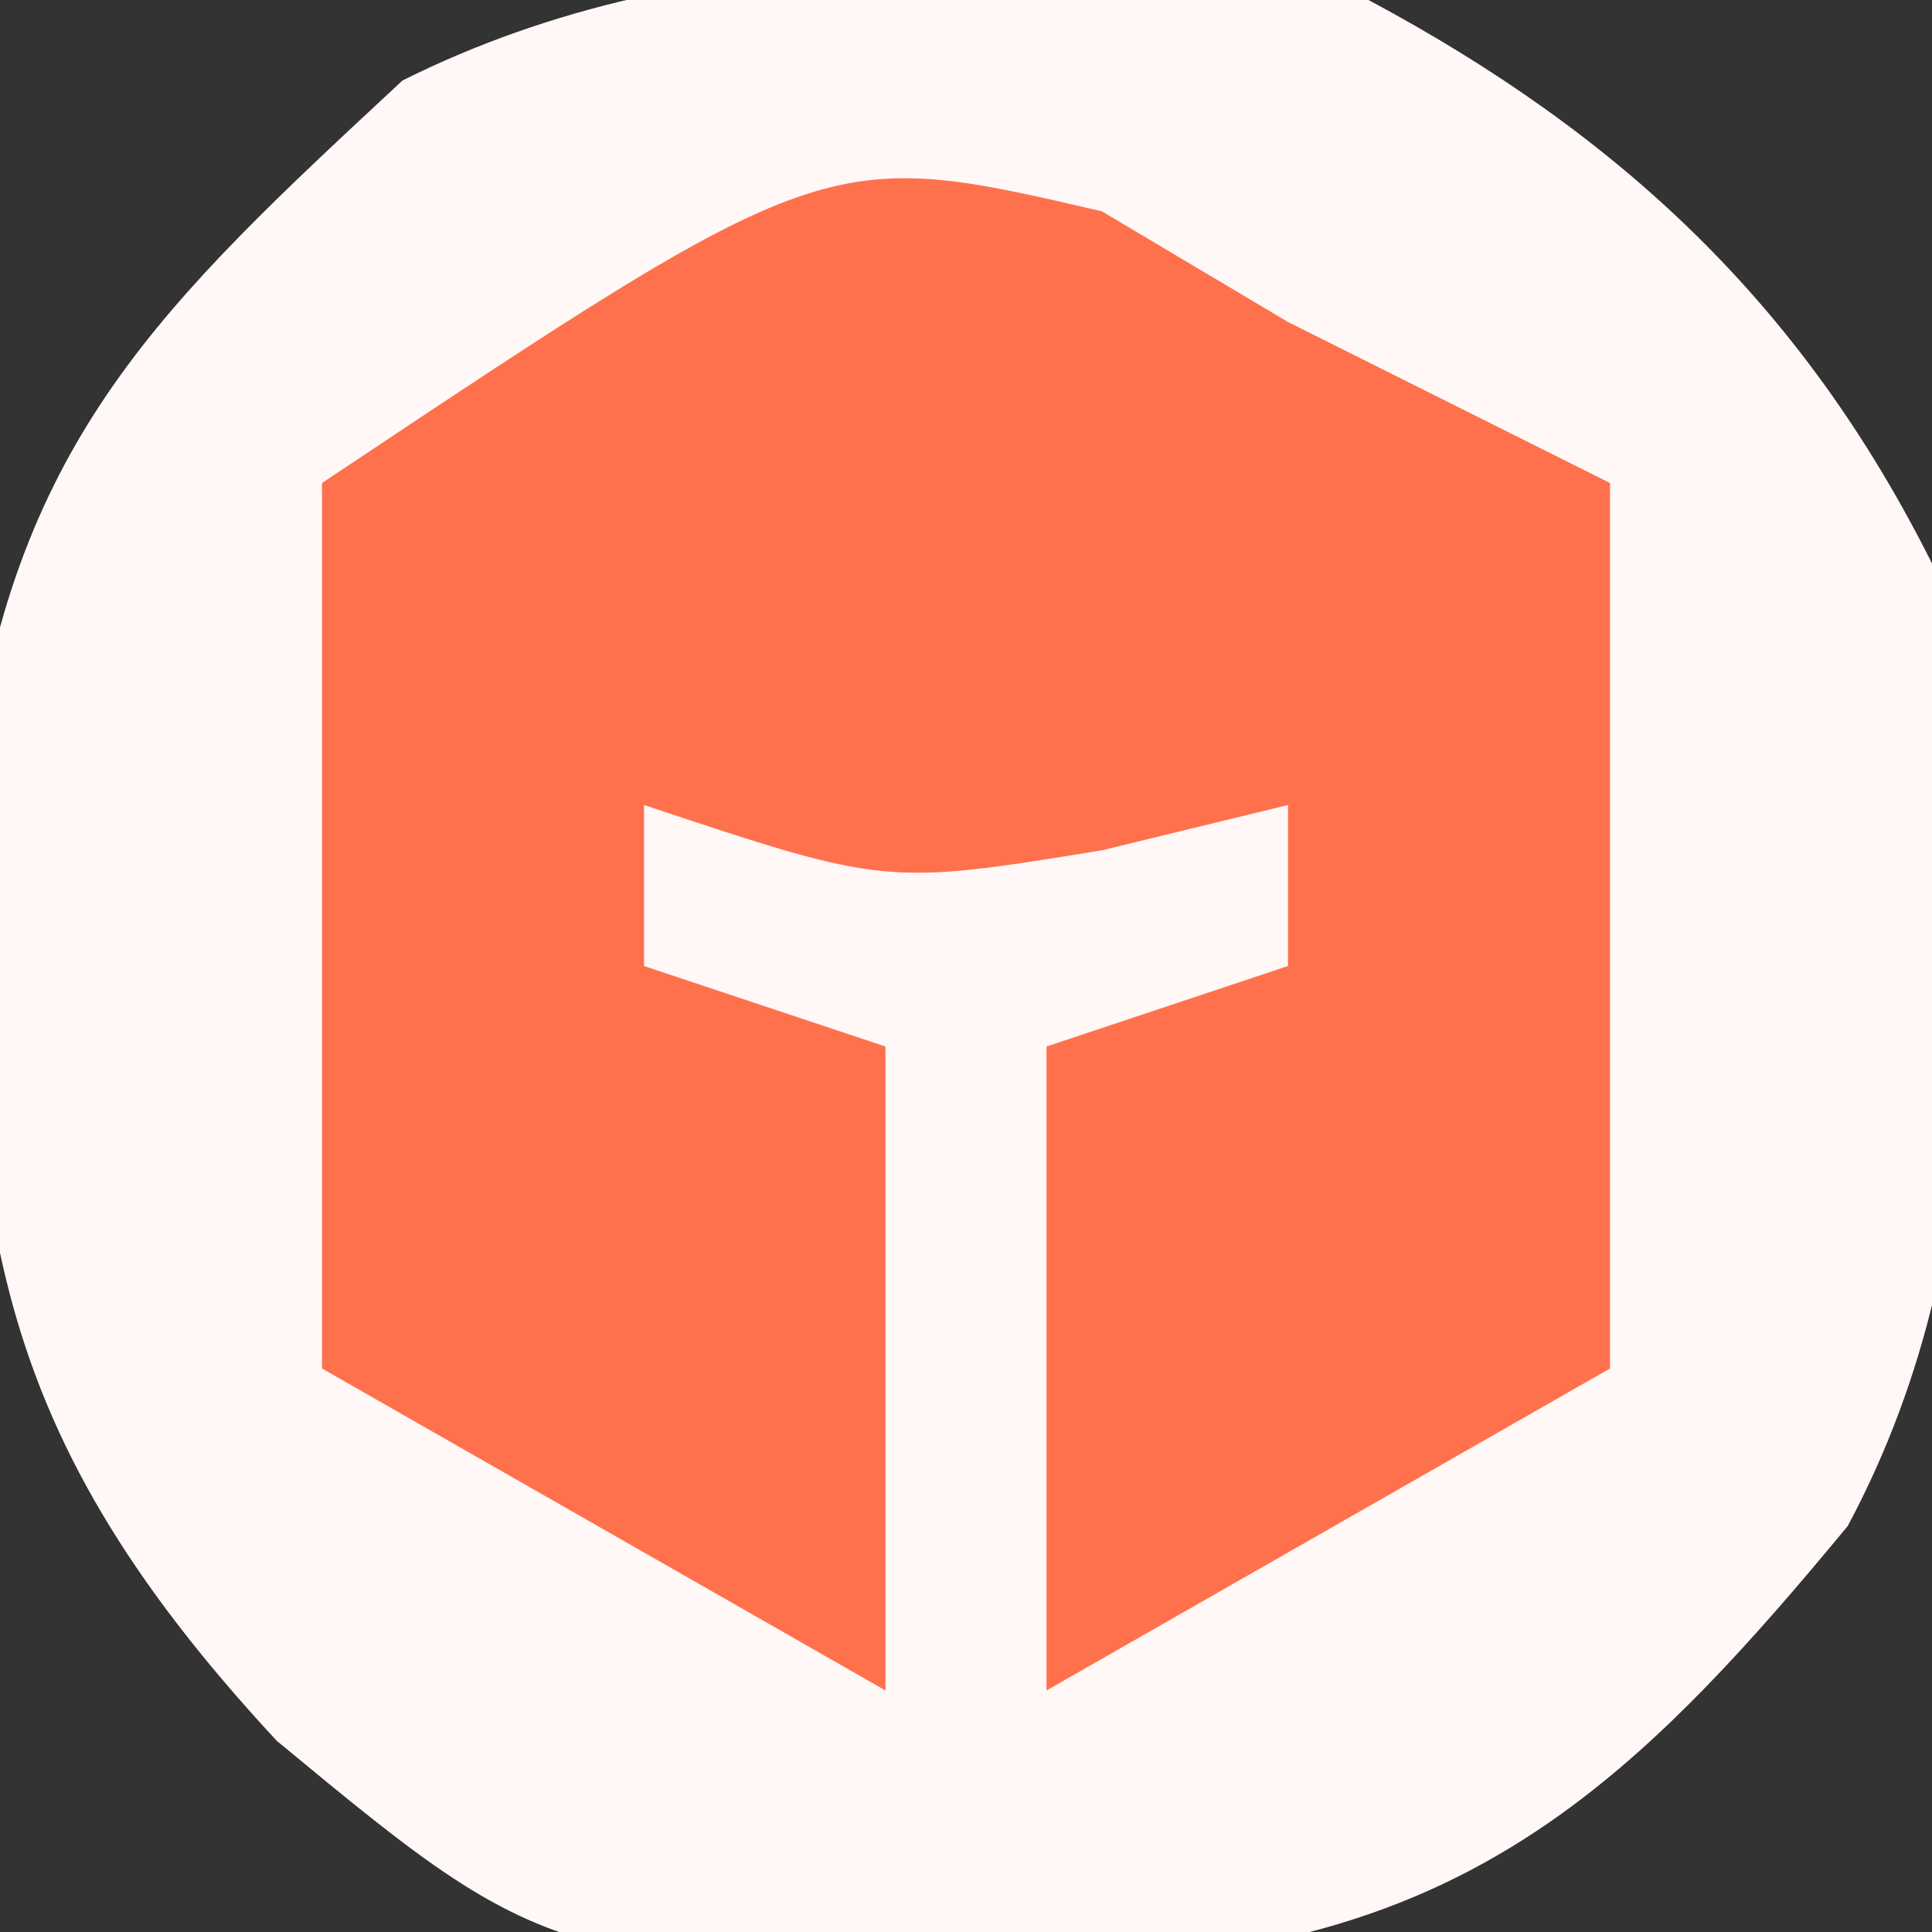
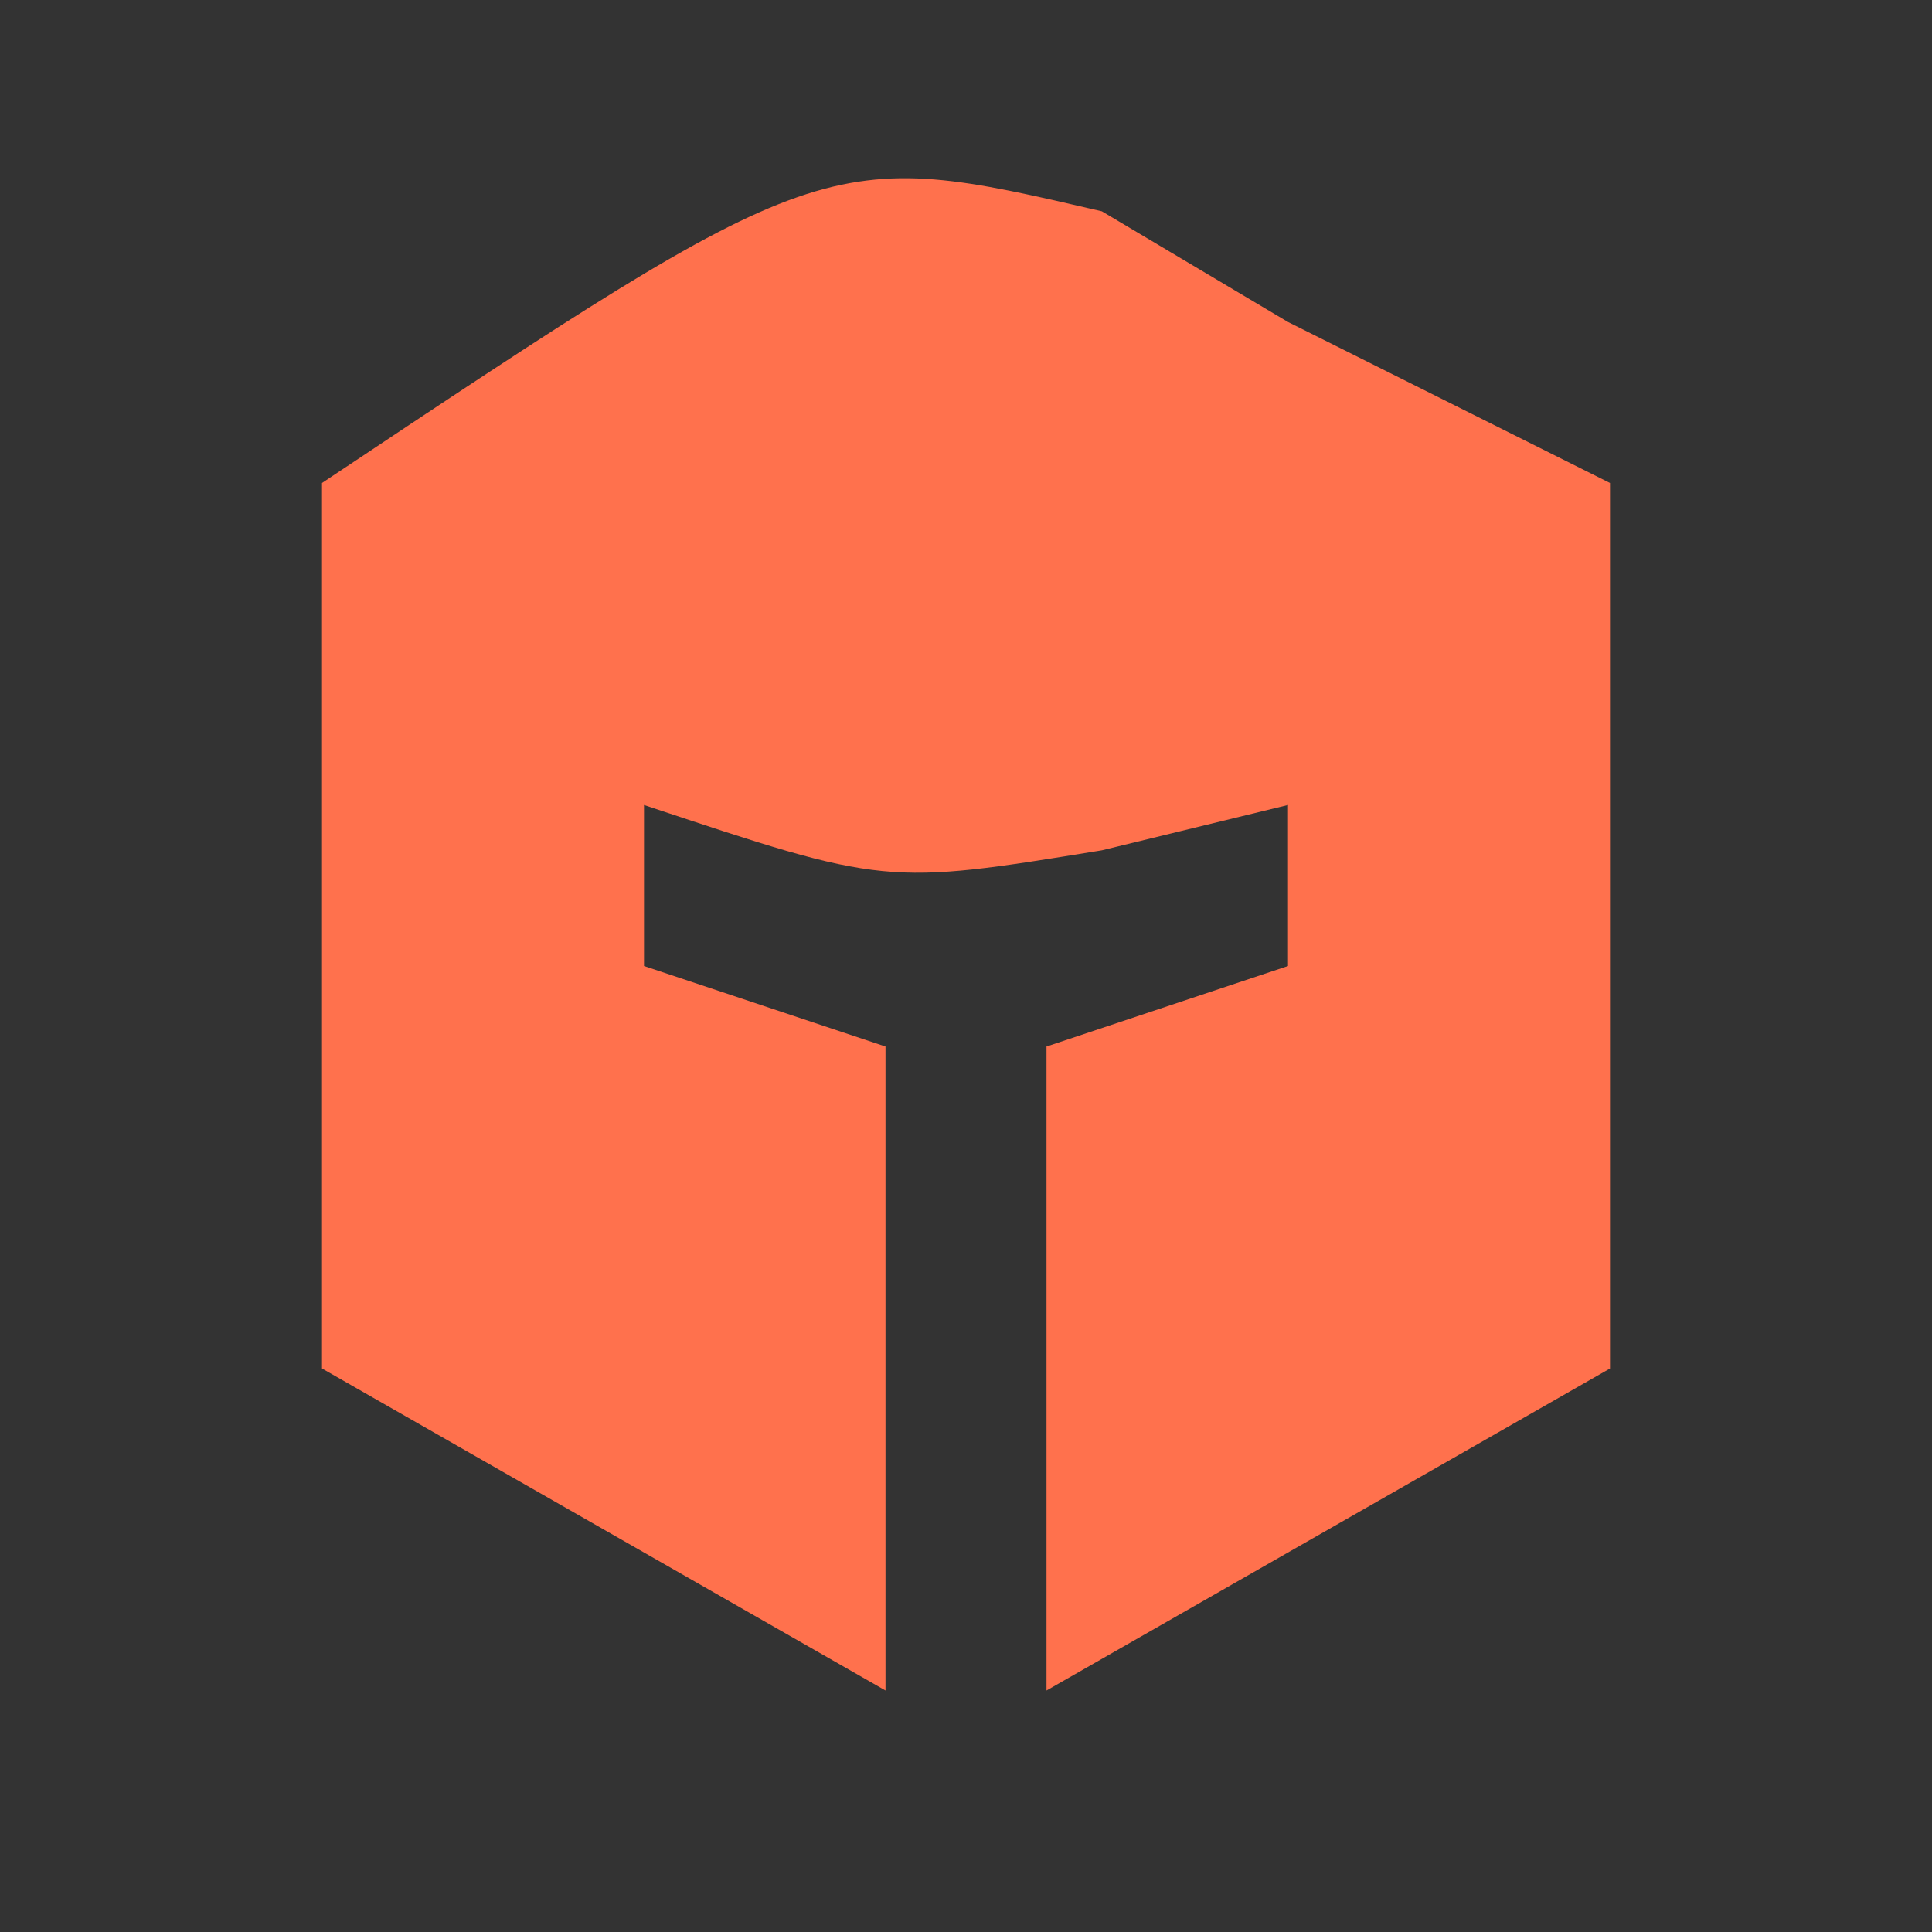
<svg xmlns="http://www.w3.org/2000/svg" version="1.1" width="24" height="24">
  <rect width="100%" height="100%" fill="#333333" stroke="none" />
-   <path d="M0 0 C3.126 1.672 5.393 3.786 7 7 C7.515 11.092 7.944 15.236 5.953 18.957 C3.555 21.856 1.604 23.798 -2.172 24.273 C-9.989 24.581 -9.989 24.581 -13.562 21.625 C-17.306 17.594 -17.39 14.905 -17.359 9.551 C-16.78 5.441 -15.001 3.787 -12 1 C-8.275 -0.862 -4.055 -0.571 0 0 Z " fill="#FFF8F7" transform="translate(17,0)" />
  <path d="M0 0 C0.763 0.454 1.526 0.907 2.312 1.375 C3.632 2.035 4.952 2.695 6.312 3.375 C6.312 7.005 6.312 10.635 6.312 14.375 C4.003 15.695 1.692 17.015 -0.688 18.375 C-0.688 15.735 -0.688 13.095 -0.688 10.375 C0.302 10.045 1.292 9.715 2.312 9.375 C2.312 8.715 2.312 8.055 2.312 7.375 C1.168 7.653 1.168 7.653 0 7.938 C-2.688 8.375 -2.688 8.375 -5.688 7.375 C-5.688 8.035 -5.688 8.695 -5.688 9.375 C-4.697 9.705 -3.708 10.035 -2.688 10.375 C-2.688 13.015 -2.688 15.655 -2.688 18.375 C-6.152 16.395 -6.152 16.395 -9.688 14.375 C-9.688 10.745 -9.688 7.115 -9.688 3.375 C-3.429 -0.797 -3.429 -0.797 0 0 Z " fill="#FF714D" transform="translate(13.688,2.625)" />
</svg>